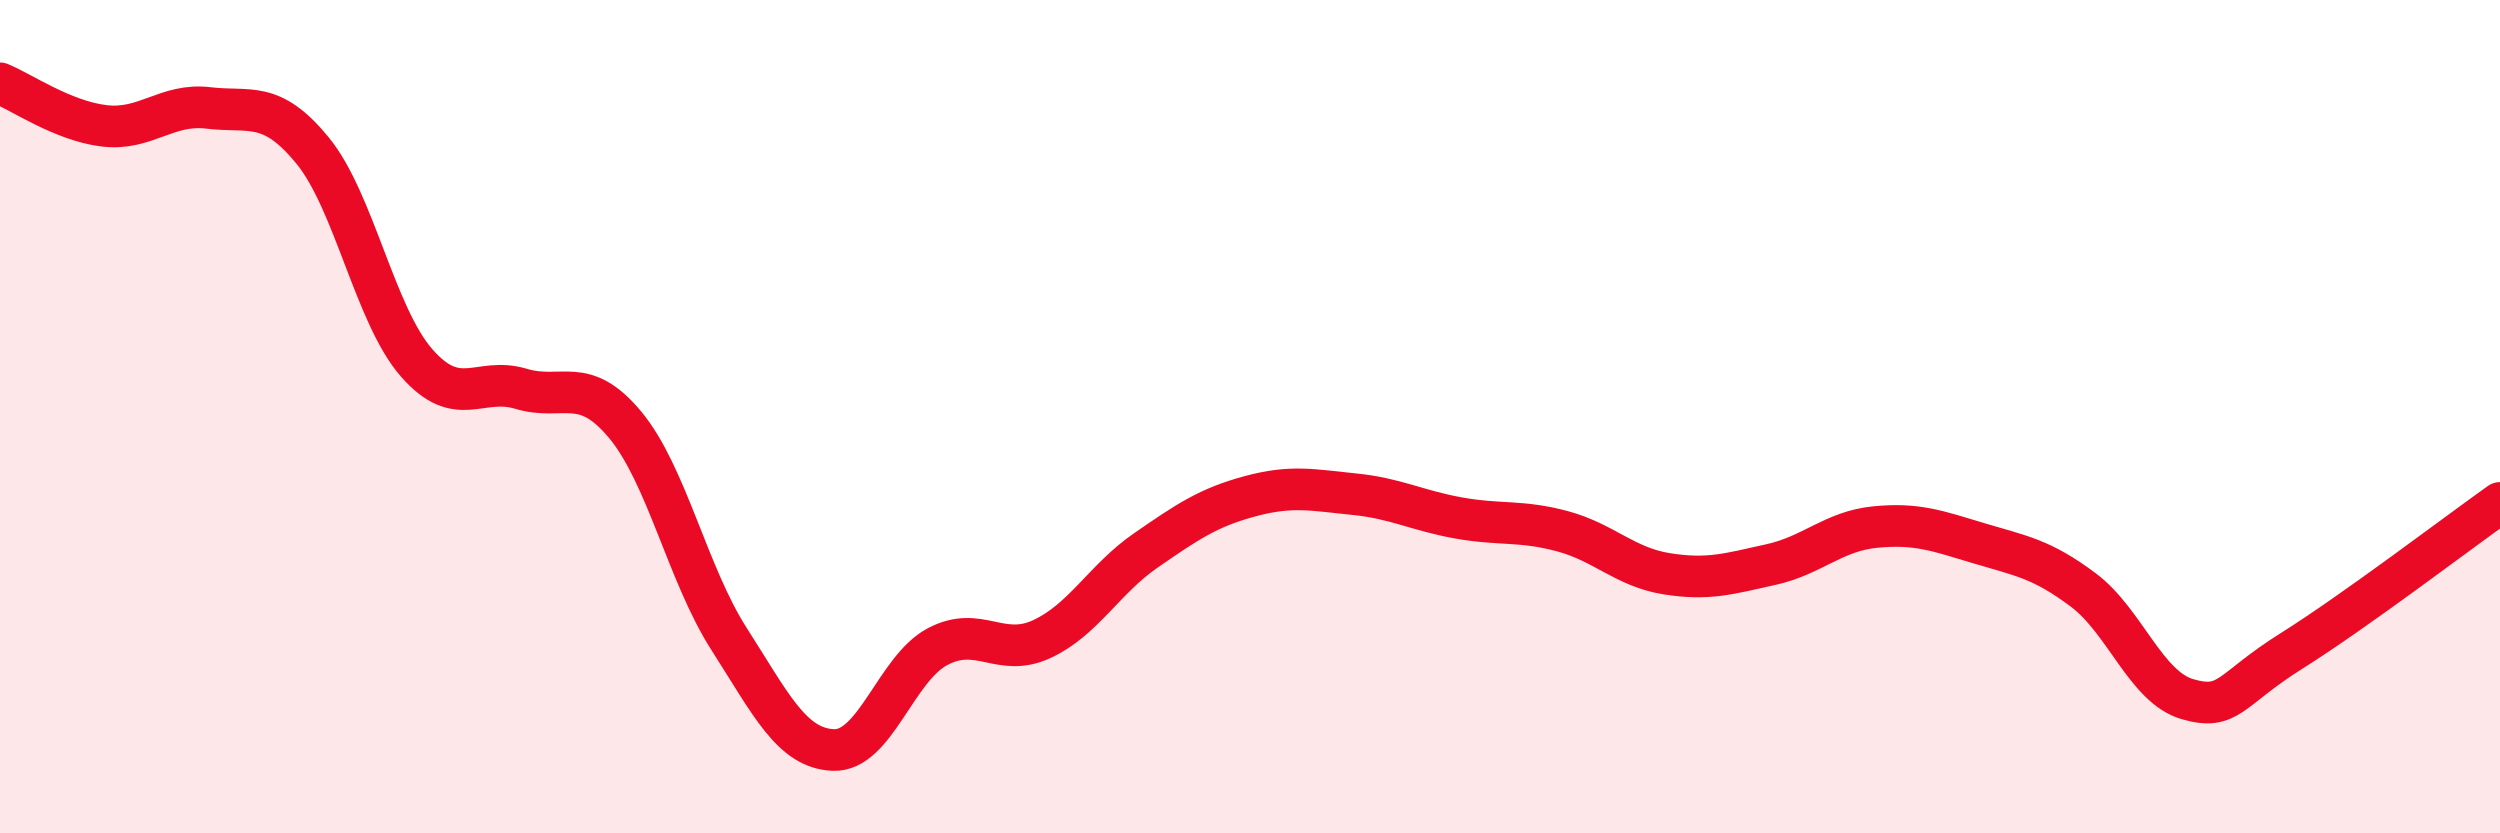
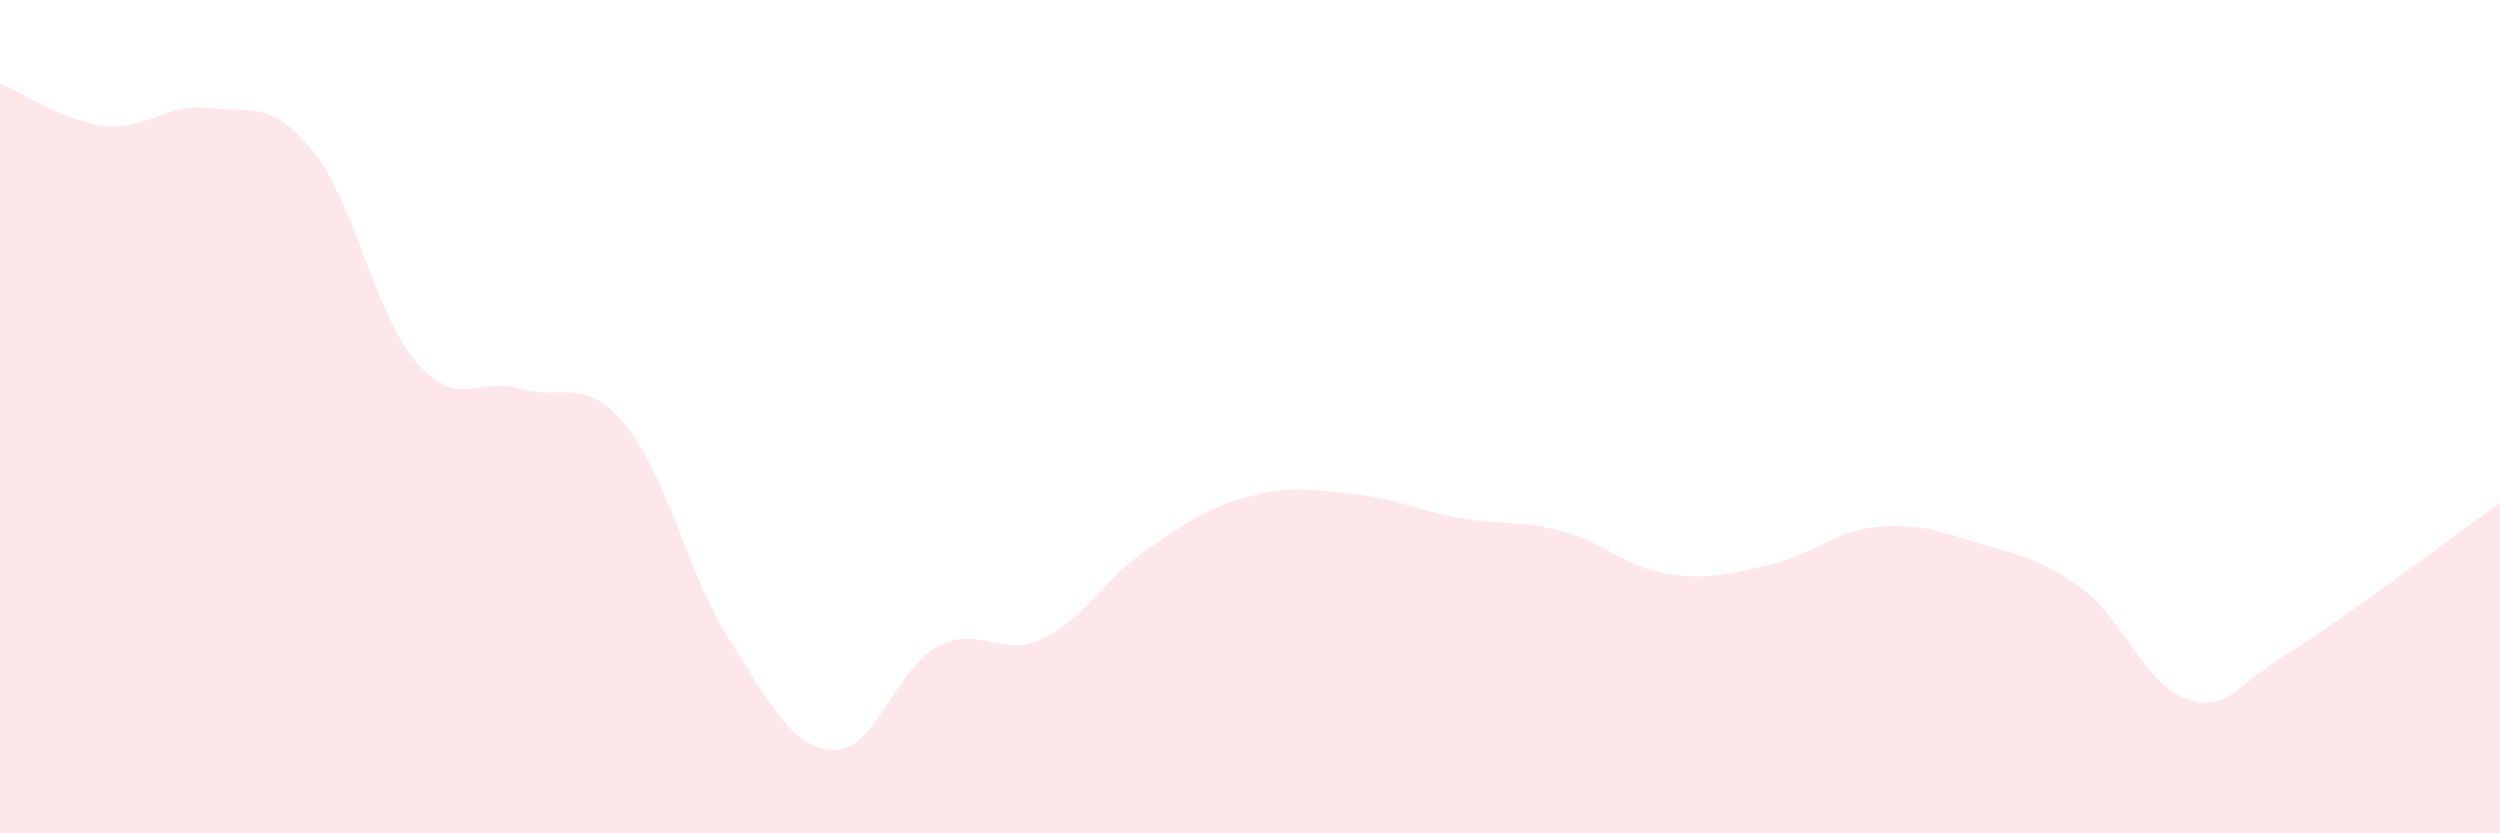
<svg xmlns="http://www.w3.org/2000/svg" width="60" height="20" viewBox="0 0 60 20">
  <path d="M 0,2 C 0.5,2.2 1.5,2.9 2.5,3.02 C 3.5,3.14 4,2.47 5,2.59 C 6,2.71 6.5,2.39 7.5,3.61 C 8.5,4.83 9,7.57 10,8.71 C 11,9.85 11.5,9.03 12.5,9.33 C 13.5,9.63 14,8.99 15,10.19 C 16,11.39 16.5,13.78 17.5,15.34 C 18.5,16.9 19,17.96 20,18 C 21,18.04 21.5,16.05 22.5,15.52 C 23.5,14.99 24,15.8 25,15.34 C 26,14.88 26.5,13.9 27.5,13.21 C 28.5,12.52 29,12.18 30,11.91 C 31,11.64 31.5,11.76 32.5,11.86 C 33.5,11.96 34,12.25 35,12.43 C 36,12.61 36.5,12.48 37.5,12.75 C 38.5,13.02 39,13.61 40,13.77 C 41,13.93 41.5,13.77 42.5,13.55 C 43.5,13.33 44,12.75 45,12.65 C 46,12.55 46.5,12.74 47.5,13.04 C 48.5,13.34 49,13.41 50,14.16 C 51,14.91 51.5,16.49 52.5,16.78 C 53.5,17.07 53.5,16.56 55,15.62 C 56.5,14.68 59,12.78 60,12.07L60 20L0 20Z" fill="#EB0A25" opacity="0.1" stroke-linecap="round" stroke-linejoin="round" />
-   <path d="M 0,2 C 0.5,2.2 1.5,2.9 2.5,3.02 C 3.5,3.14 4,2.47 5,2.59 C 6,2.71 6.5,2.39 7.5,3.61 C 8.5,4.83 9,7.57 10,8.71 C 11,9.85 11.5,9.03 12.5,9.33 C 13.5,9.63 14,8.99 15,10.19 C 16,11.39 16.5,13.78 17.5,15.34 C 18.5,16.9 19,17.96 20,18 C 21,18.04 21.5,16.05 22.5,15.52 C 23.5,14.99 24,15.8 25,15.34 C 26,14.88 26.5,13.9 27.5,13.21 C 28.5,12.52 29,12.18 30,11.91 C 31,11.64 31.5,11.76 32.5,11.86 C 33.5,11.96 34,12.25 35,12.43 C 36,12.61 36.5,12.48 37.5,12.75 C 38.5,13.02 39,13.61 40,13.77 C 41,13.93 41.5,13.77 42.5,13.55 C 43.5,13.33 44,12.75 45,12.65 C 46,12.55 46.5,12.74 47.5,13.04 C 48.5,13.34 49,13.41 50,14.16 C 51,14.91 51.5,16.49 52.5,16.78 C 53.5,17.07 53.5,16.56 55,15.62 C 56.5,14.68 59,12.78 60,12.07" stroke="#EB0A25" stroke-width="1" fill="none" stroke-linecap="round" stroke-linejoin="round" />
</svg>